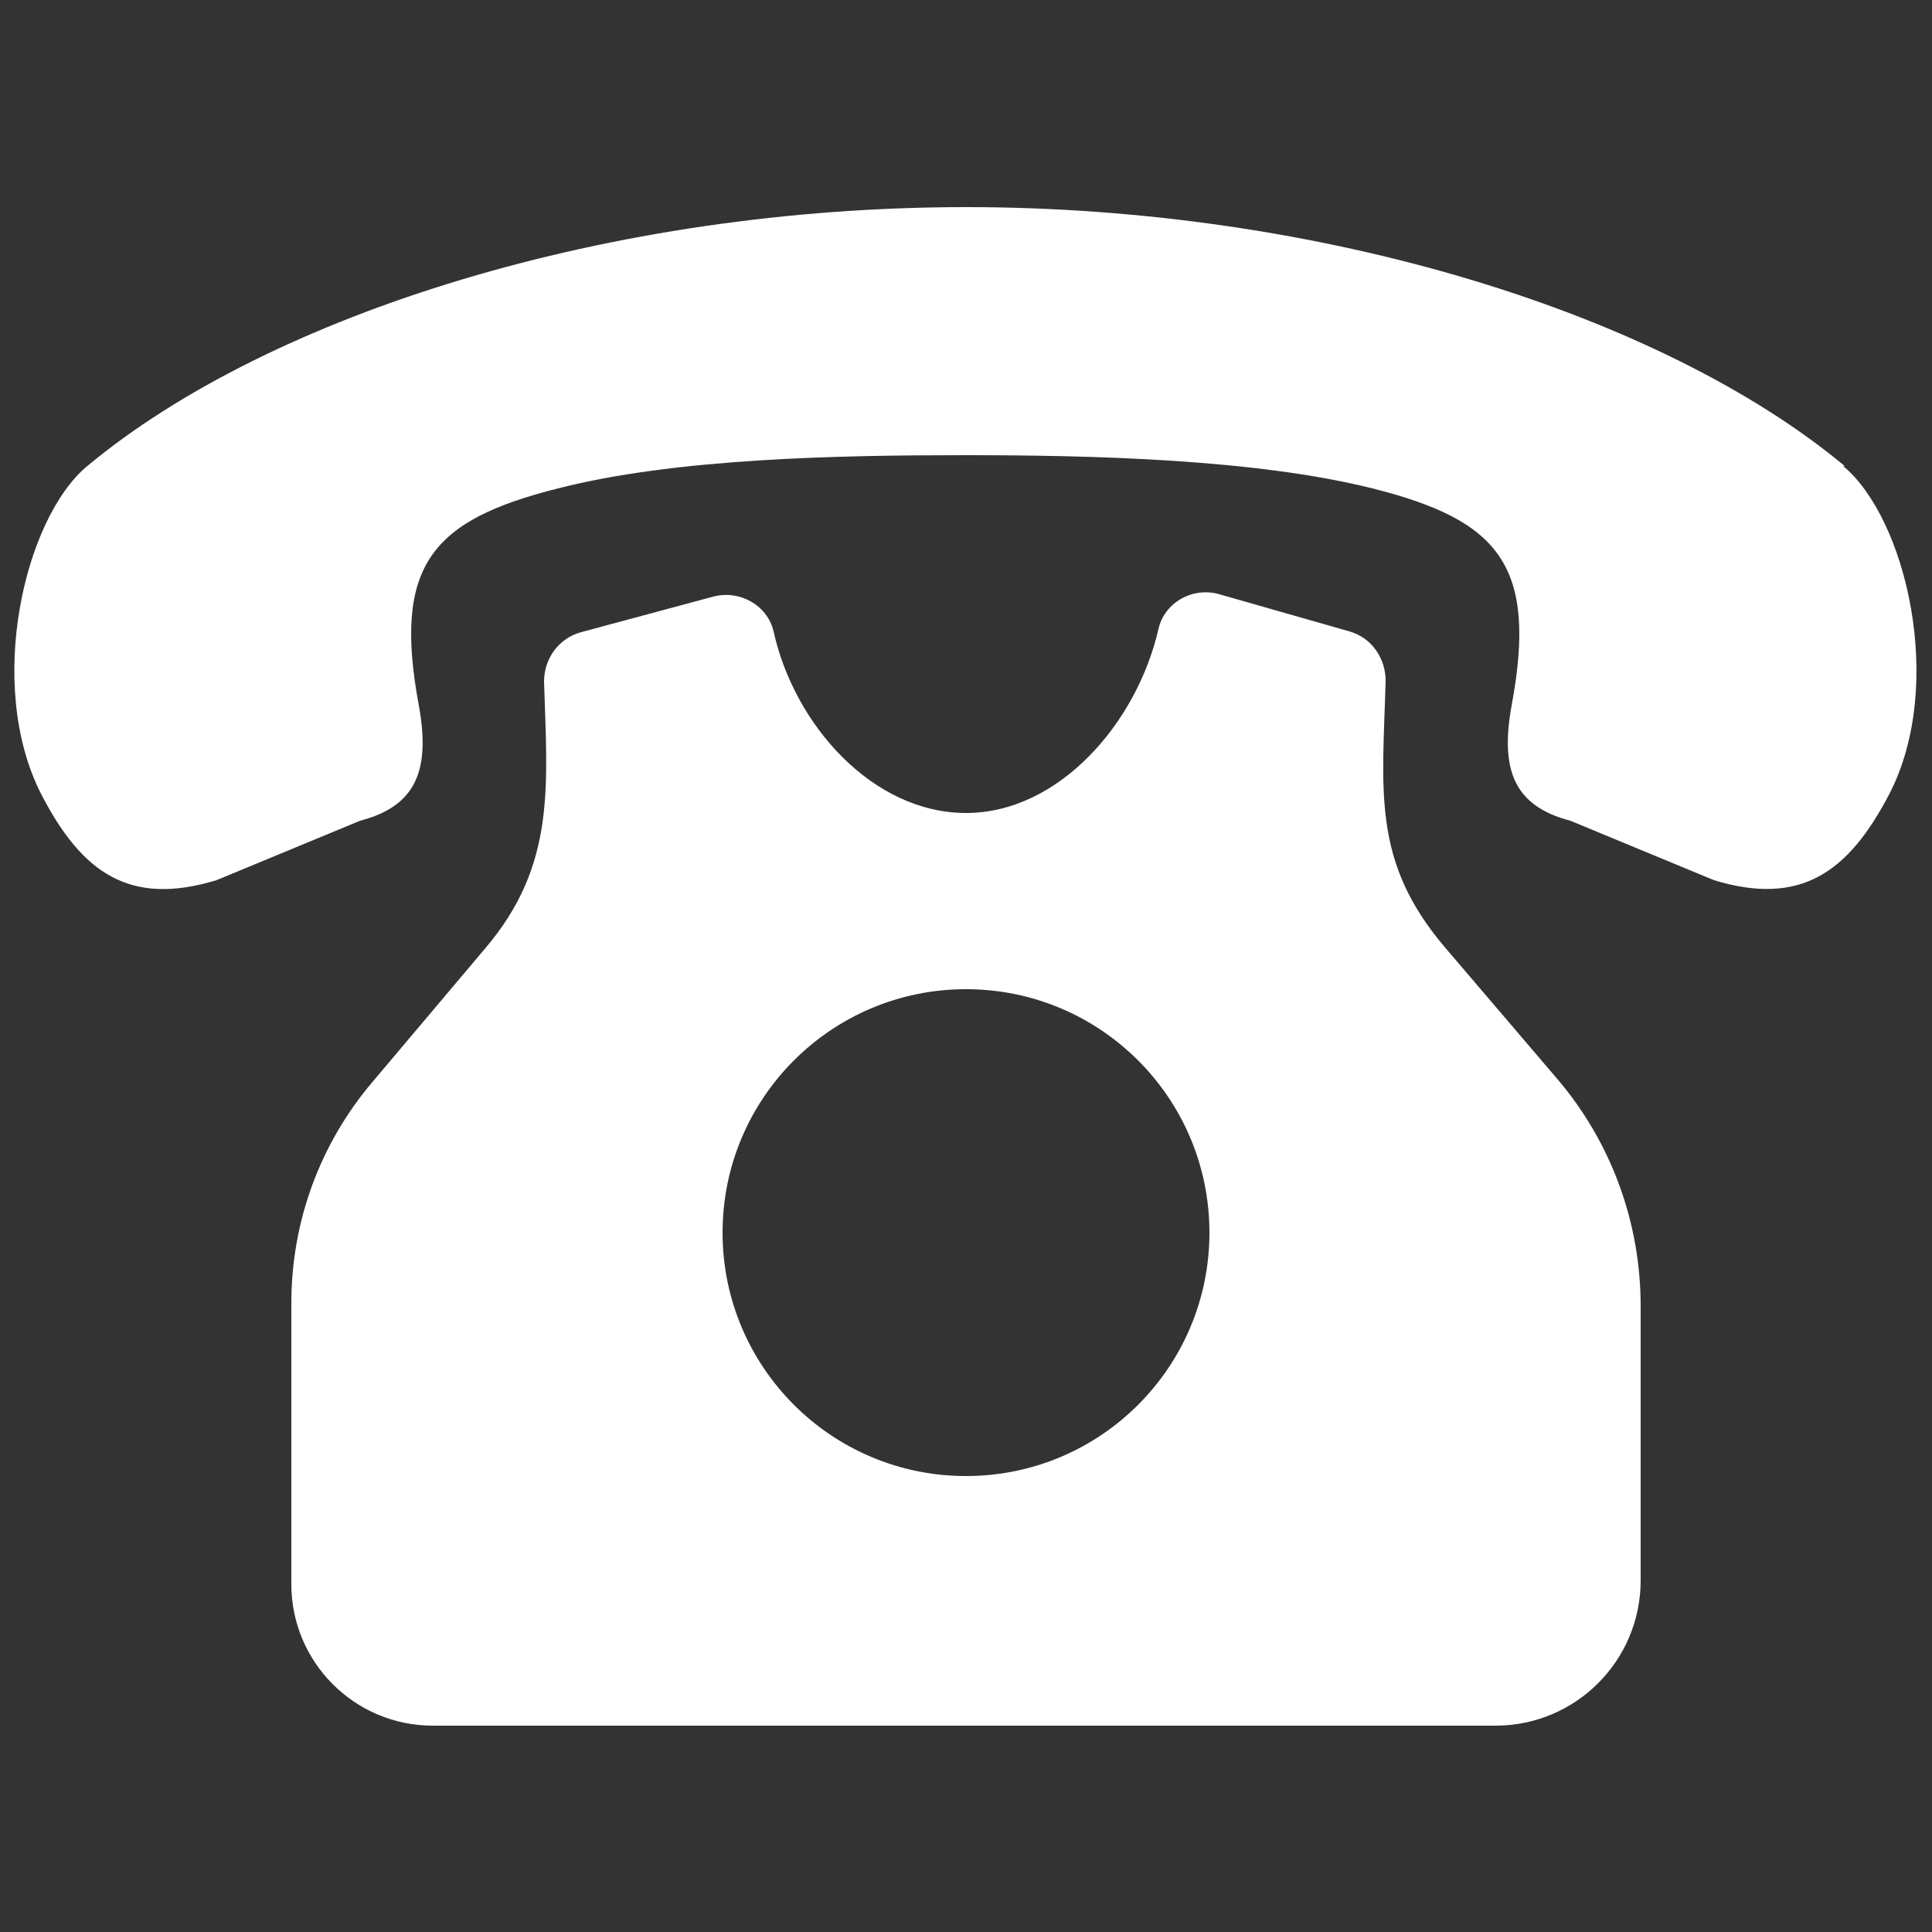
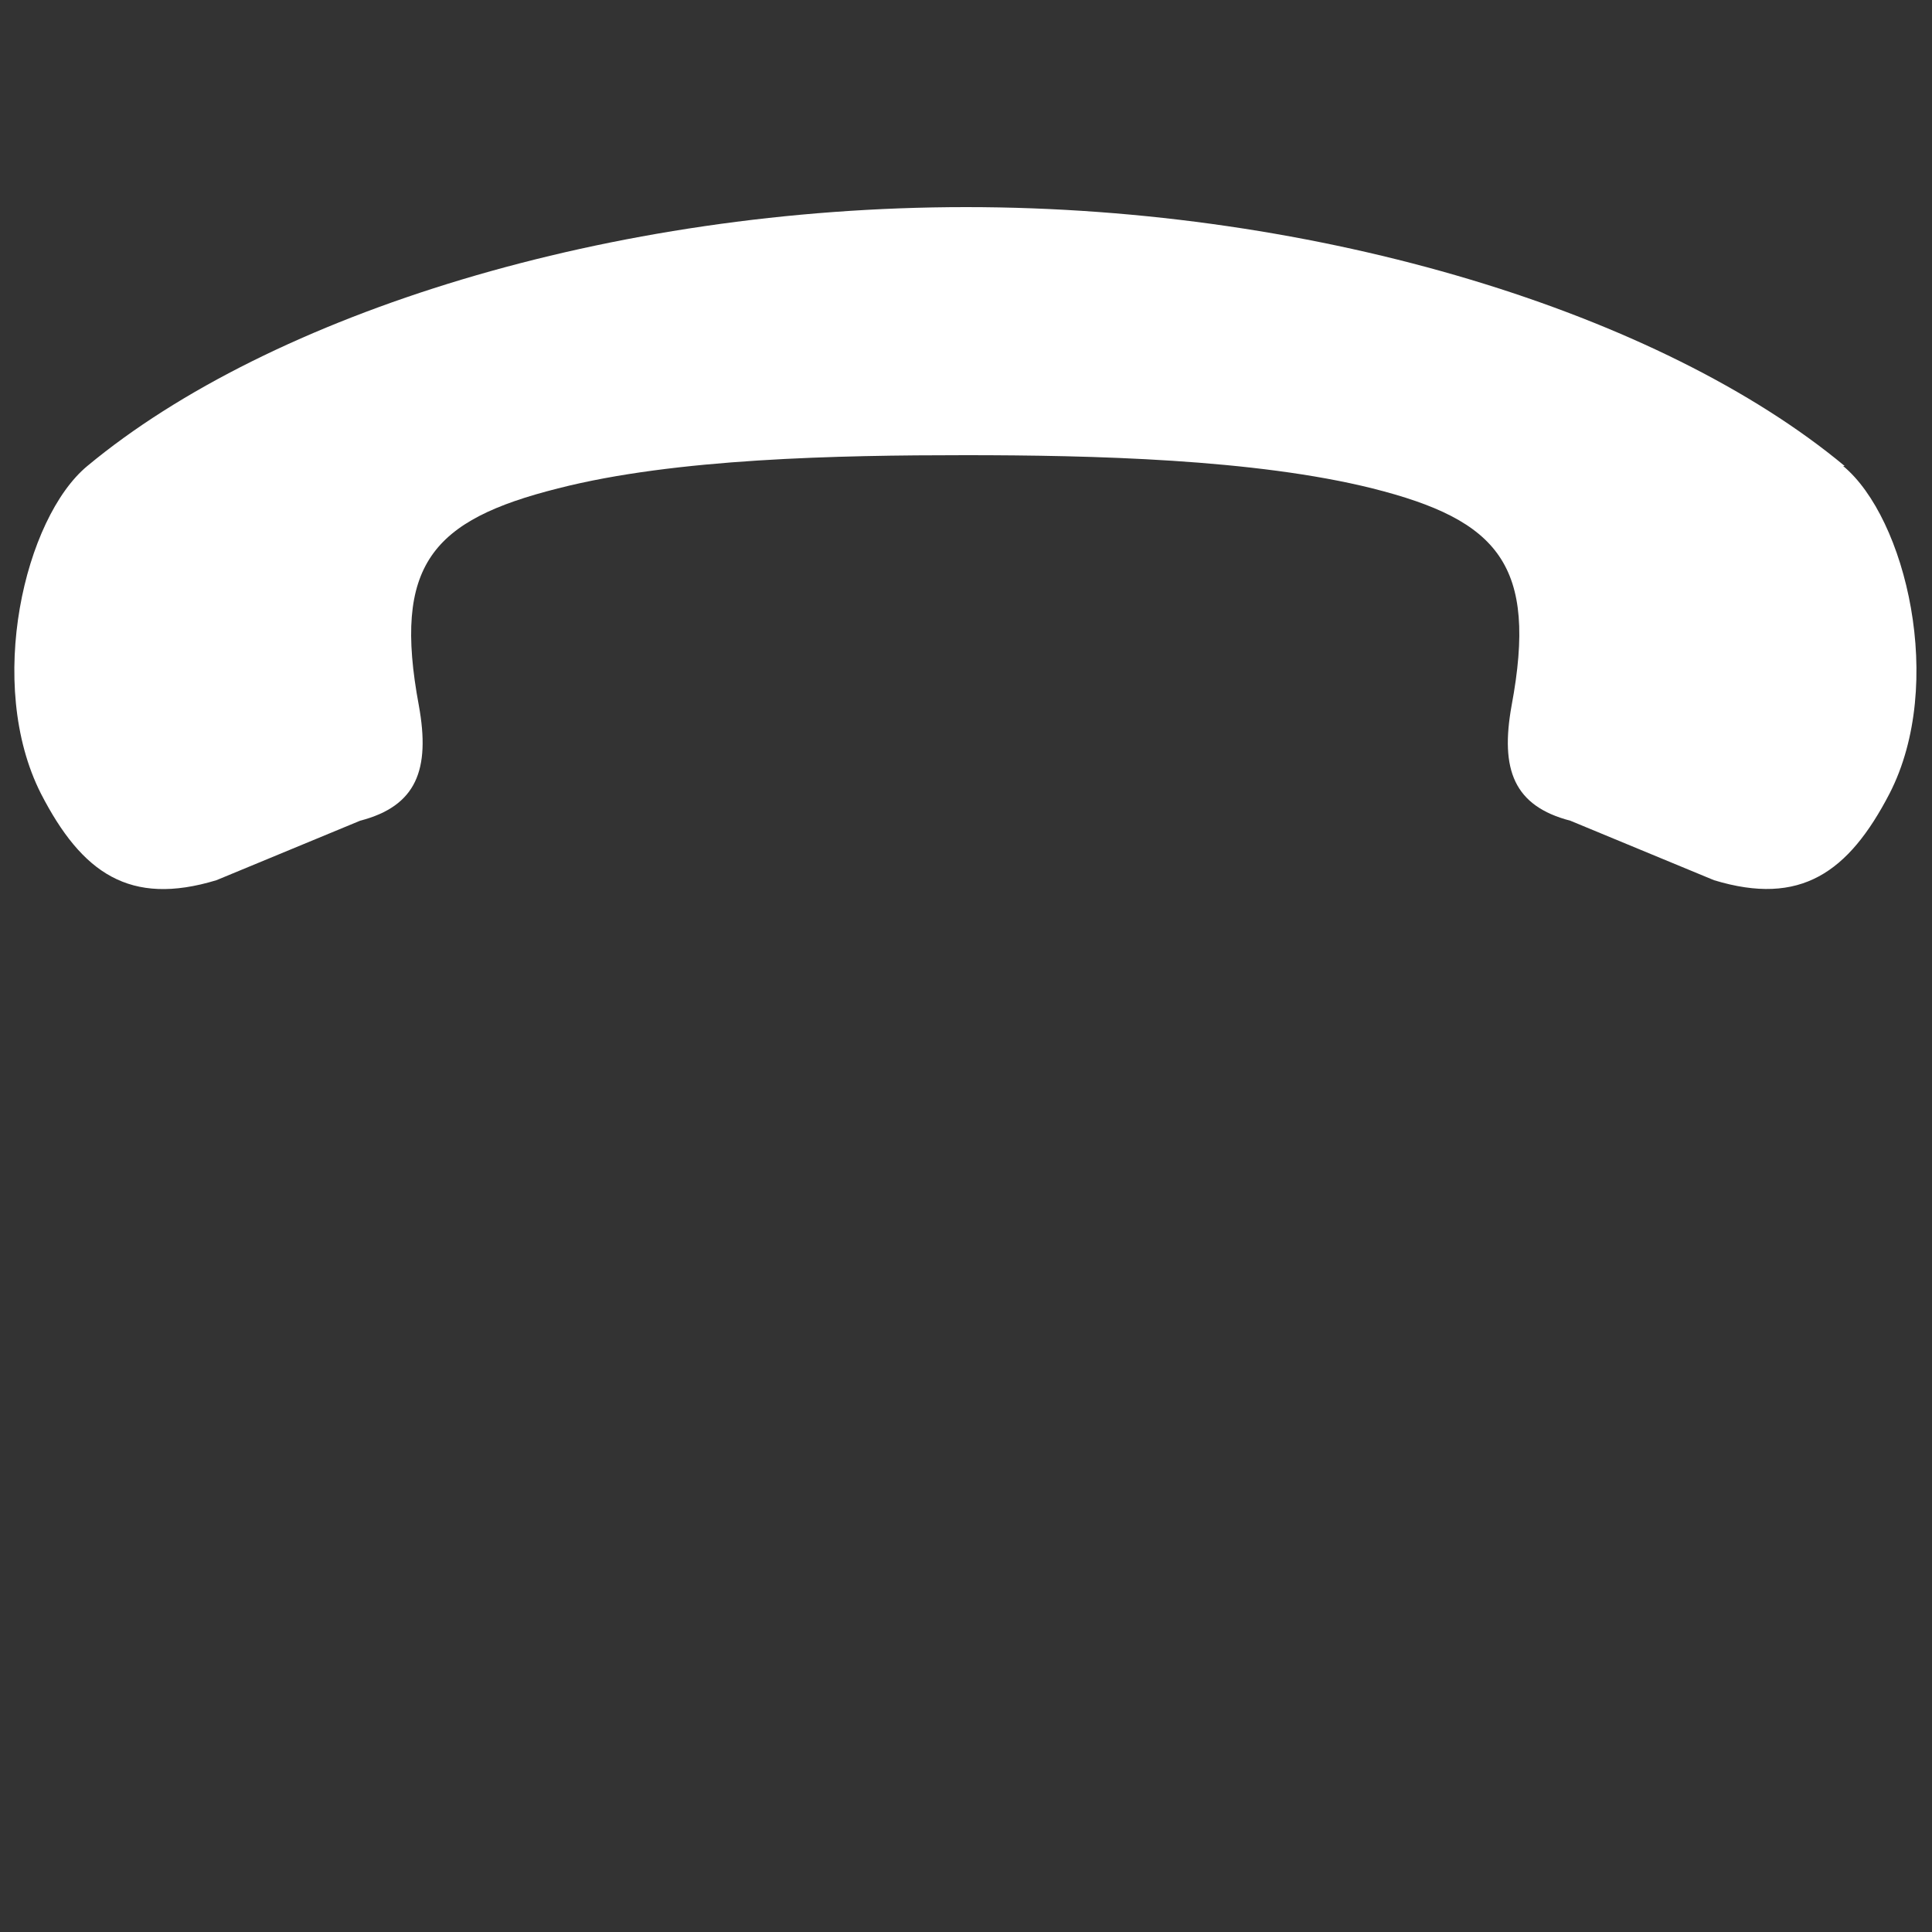
<svg xmlns="http://www.w3.org/2000/svg" id="a" viewBox="0 0 25 25">
  <rect x="0" y="0" width="25" height="25" fill="#333333" stroke="none" />
  <defs>
    <style>.b{fill:#fff;}</style>
  </defs>
-   <path class="b" d="M20.15,13.96l-1.46-1.71c-.94-1.11-.8-2.01-.76-3.44,0-.29-.18-.56-.47-.64l-1.68-.48c-.34-.1-.71,.1-.79,.45-.28,1.22-1.29,2.38-2.49,2.38s-2.22-1.13-2.49-2.35c-.08-.34-.44-.54-.78-.45l-1.71,.46c-.29,.08-.48,.34-.48,.64,.04,1.34,.16,2.37-.76,3.45l-1.46,1.73c-.68,.8-1.05,1.81-1.05,2.86v3.64c0,1.01,.82,1.83,1.83,1.83h13.75c1.04,0,1.88-.84,1.88-1.88v-3.55c0-1.08-.38-2.12-1.08-2.94Zm-7.65,5.14c-1.74,0-3.15-1.41-3.15-3.15s1.41-3.15,3.15-3.15,3.15,1.41,3.15,3.15-1.41,3.15-3.15,3.15Z" />
  <path class="b" d="M23.87,6.03c-2.37-1.97-6.77-3.35-11.37-3.35-4.6,0-9,1.38-11.37,3.35-.81,.67-1.32,2.82-.6,4.24,.53,1.03,1.15,1.46,2.27,1.12l1.86-.77c.73-.19,.91-.66,.76-1.49-.34-1.82,.17-2.4,1.8-2.81,1.52-.39,3.63-.43,5.27-.43s3.75,.05,5.27,.43c1.63,.41,2.14,.99,1.8,2.81-.15,.83,.03,1.3,.76,1.49l1.86,.77c1.12,.34,1.74-.1,2.27-1.12,.73-1.42,.21-3.57-.6-4.24Z" />
</svg>